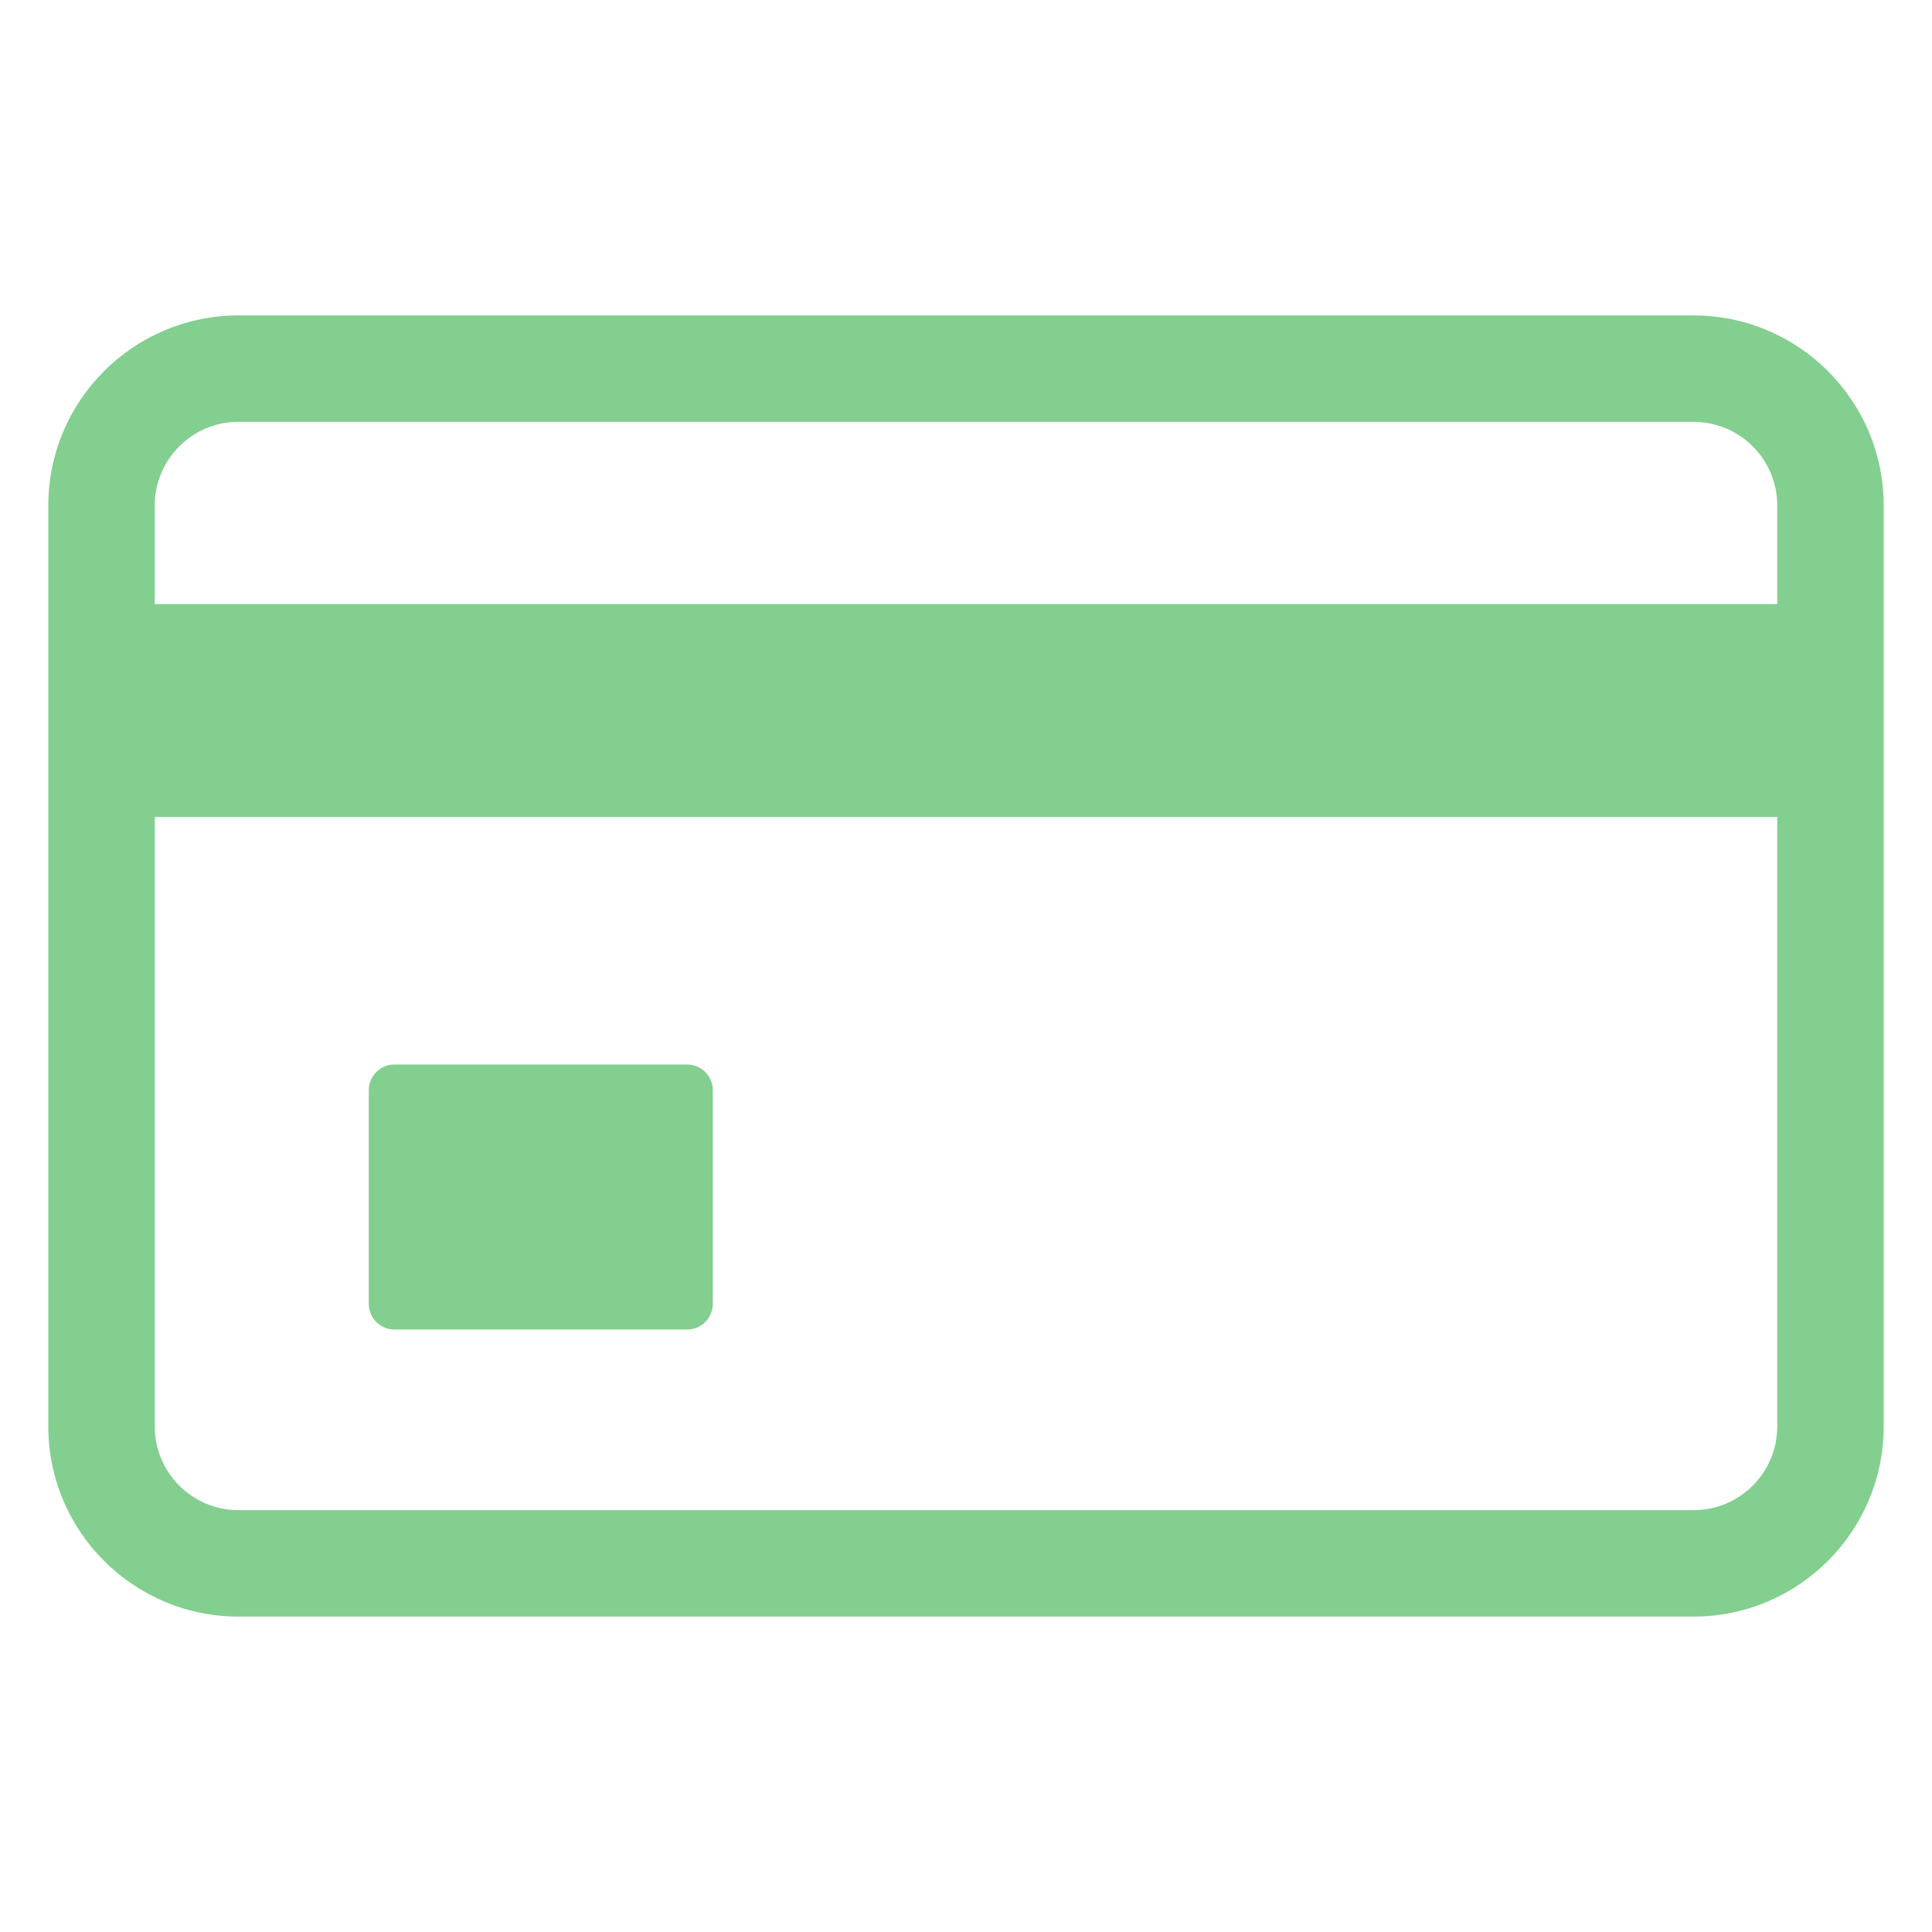
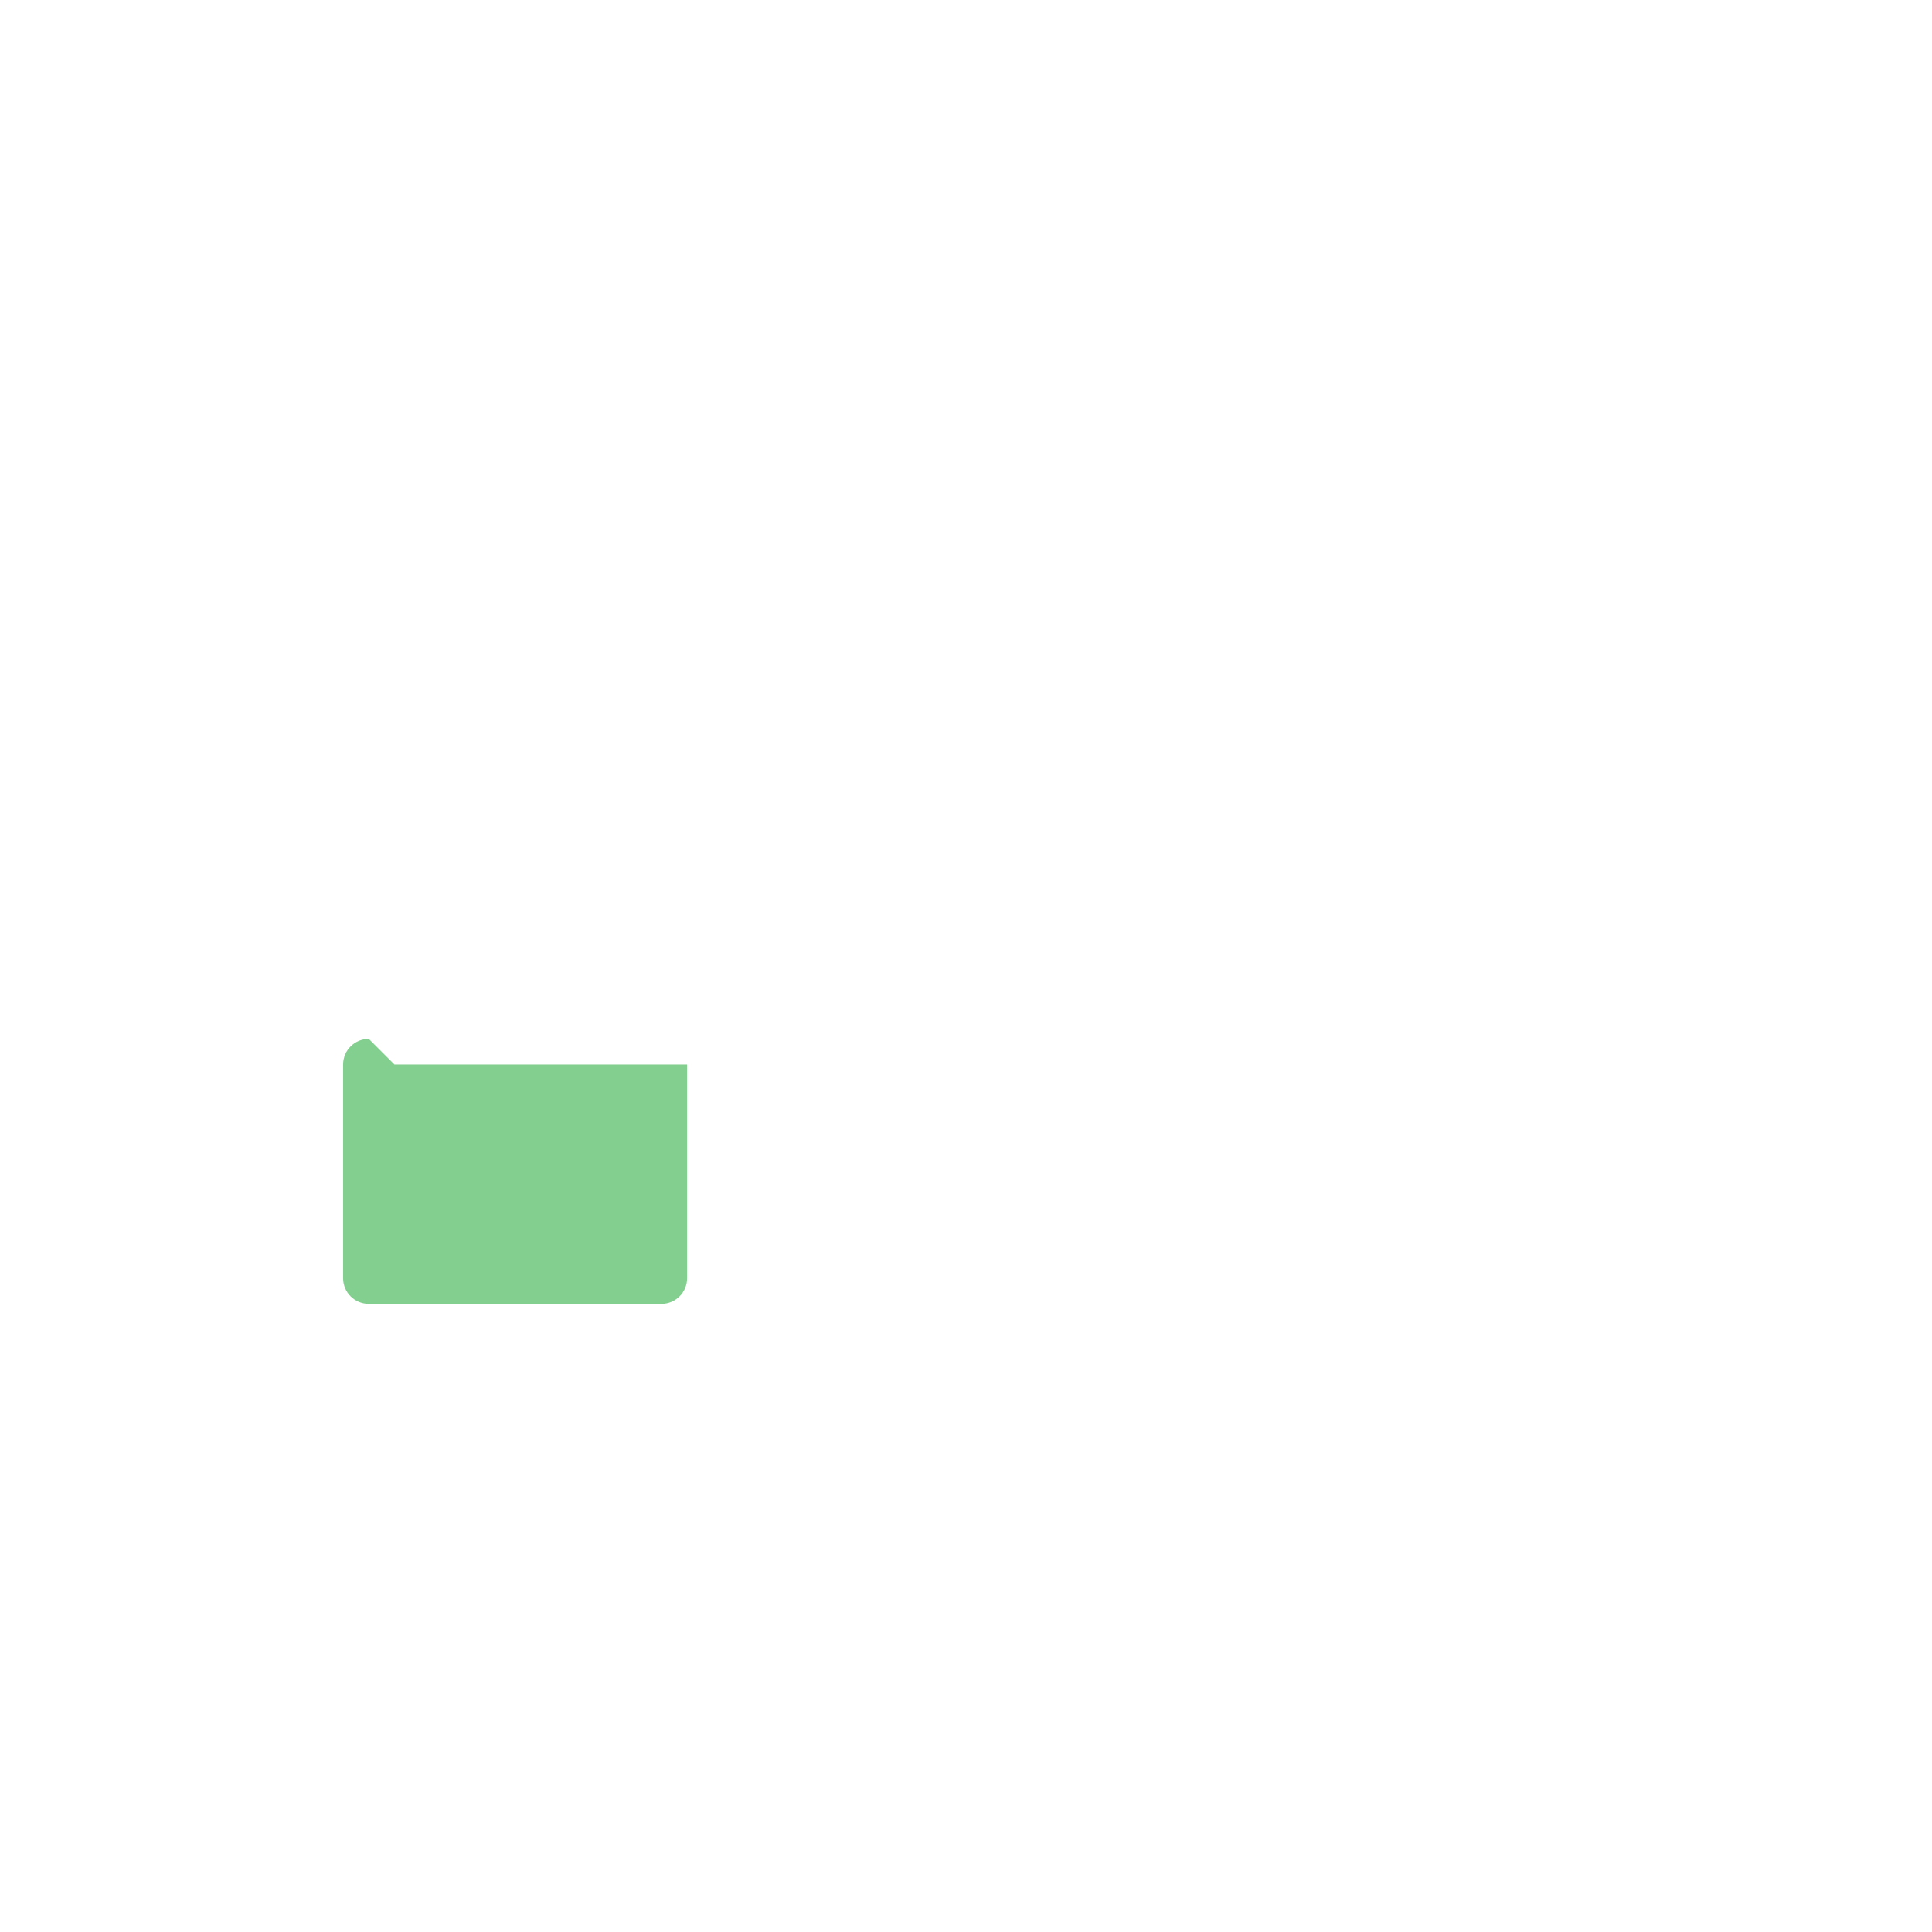
<svg xmlns="http://www.w3.org/2000/svg" viewBox="0 0 100 100" id="Layer_1">
  <g fill="#83cf8f">
-     <path d="m87.663 16.326h-75.326c-5.43.006-9.83 4.406-9.837 9.836v47.676c.006 5.43 4.407 9.831 9.837 9.837h75.326c5.43-.006 9.831-4.407 9.837-9.837v-47.676c-.006-5.43-4.407-9.83-9.837-9.836zm4.327 57.512c-.003 2.389-1.938 4.324-4.327 4.327h-75.326c-2.389-.003-4.324-1.938-4.327-4.327v-31.551h83.98v31.551zm0-42.571h-83.98v-5.105c.003-2.389 1.939-4.324 4.327-4.327h75.326c2.389.003 4.324 1.938 4.327 4.327v5.105z" />
-     <path d="m20.417 55.099h15.148c.734 0 1.329.595 1.329 1.329v11.06c0 .734-.595 1.329-1.329 1.329h-15.148c-.734 0-1.329-.595-1.329-1.329v-11.06c0-.734.595-1.329 1.329-1.329z" />
+     <path d="m20.417 55.099h15.148v11.06c0 .734-.595 1.329-1.329 1.329h-15.148c-.734 0-1.329-.595-1.329-1.329v-11.06c0-.734.595-1.329 1.329-1.329z" />
  </g>
</svg>